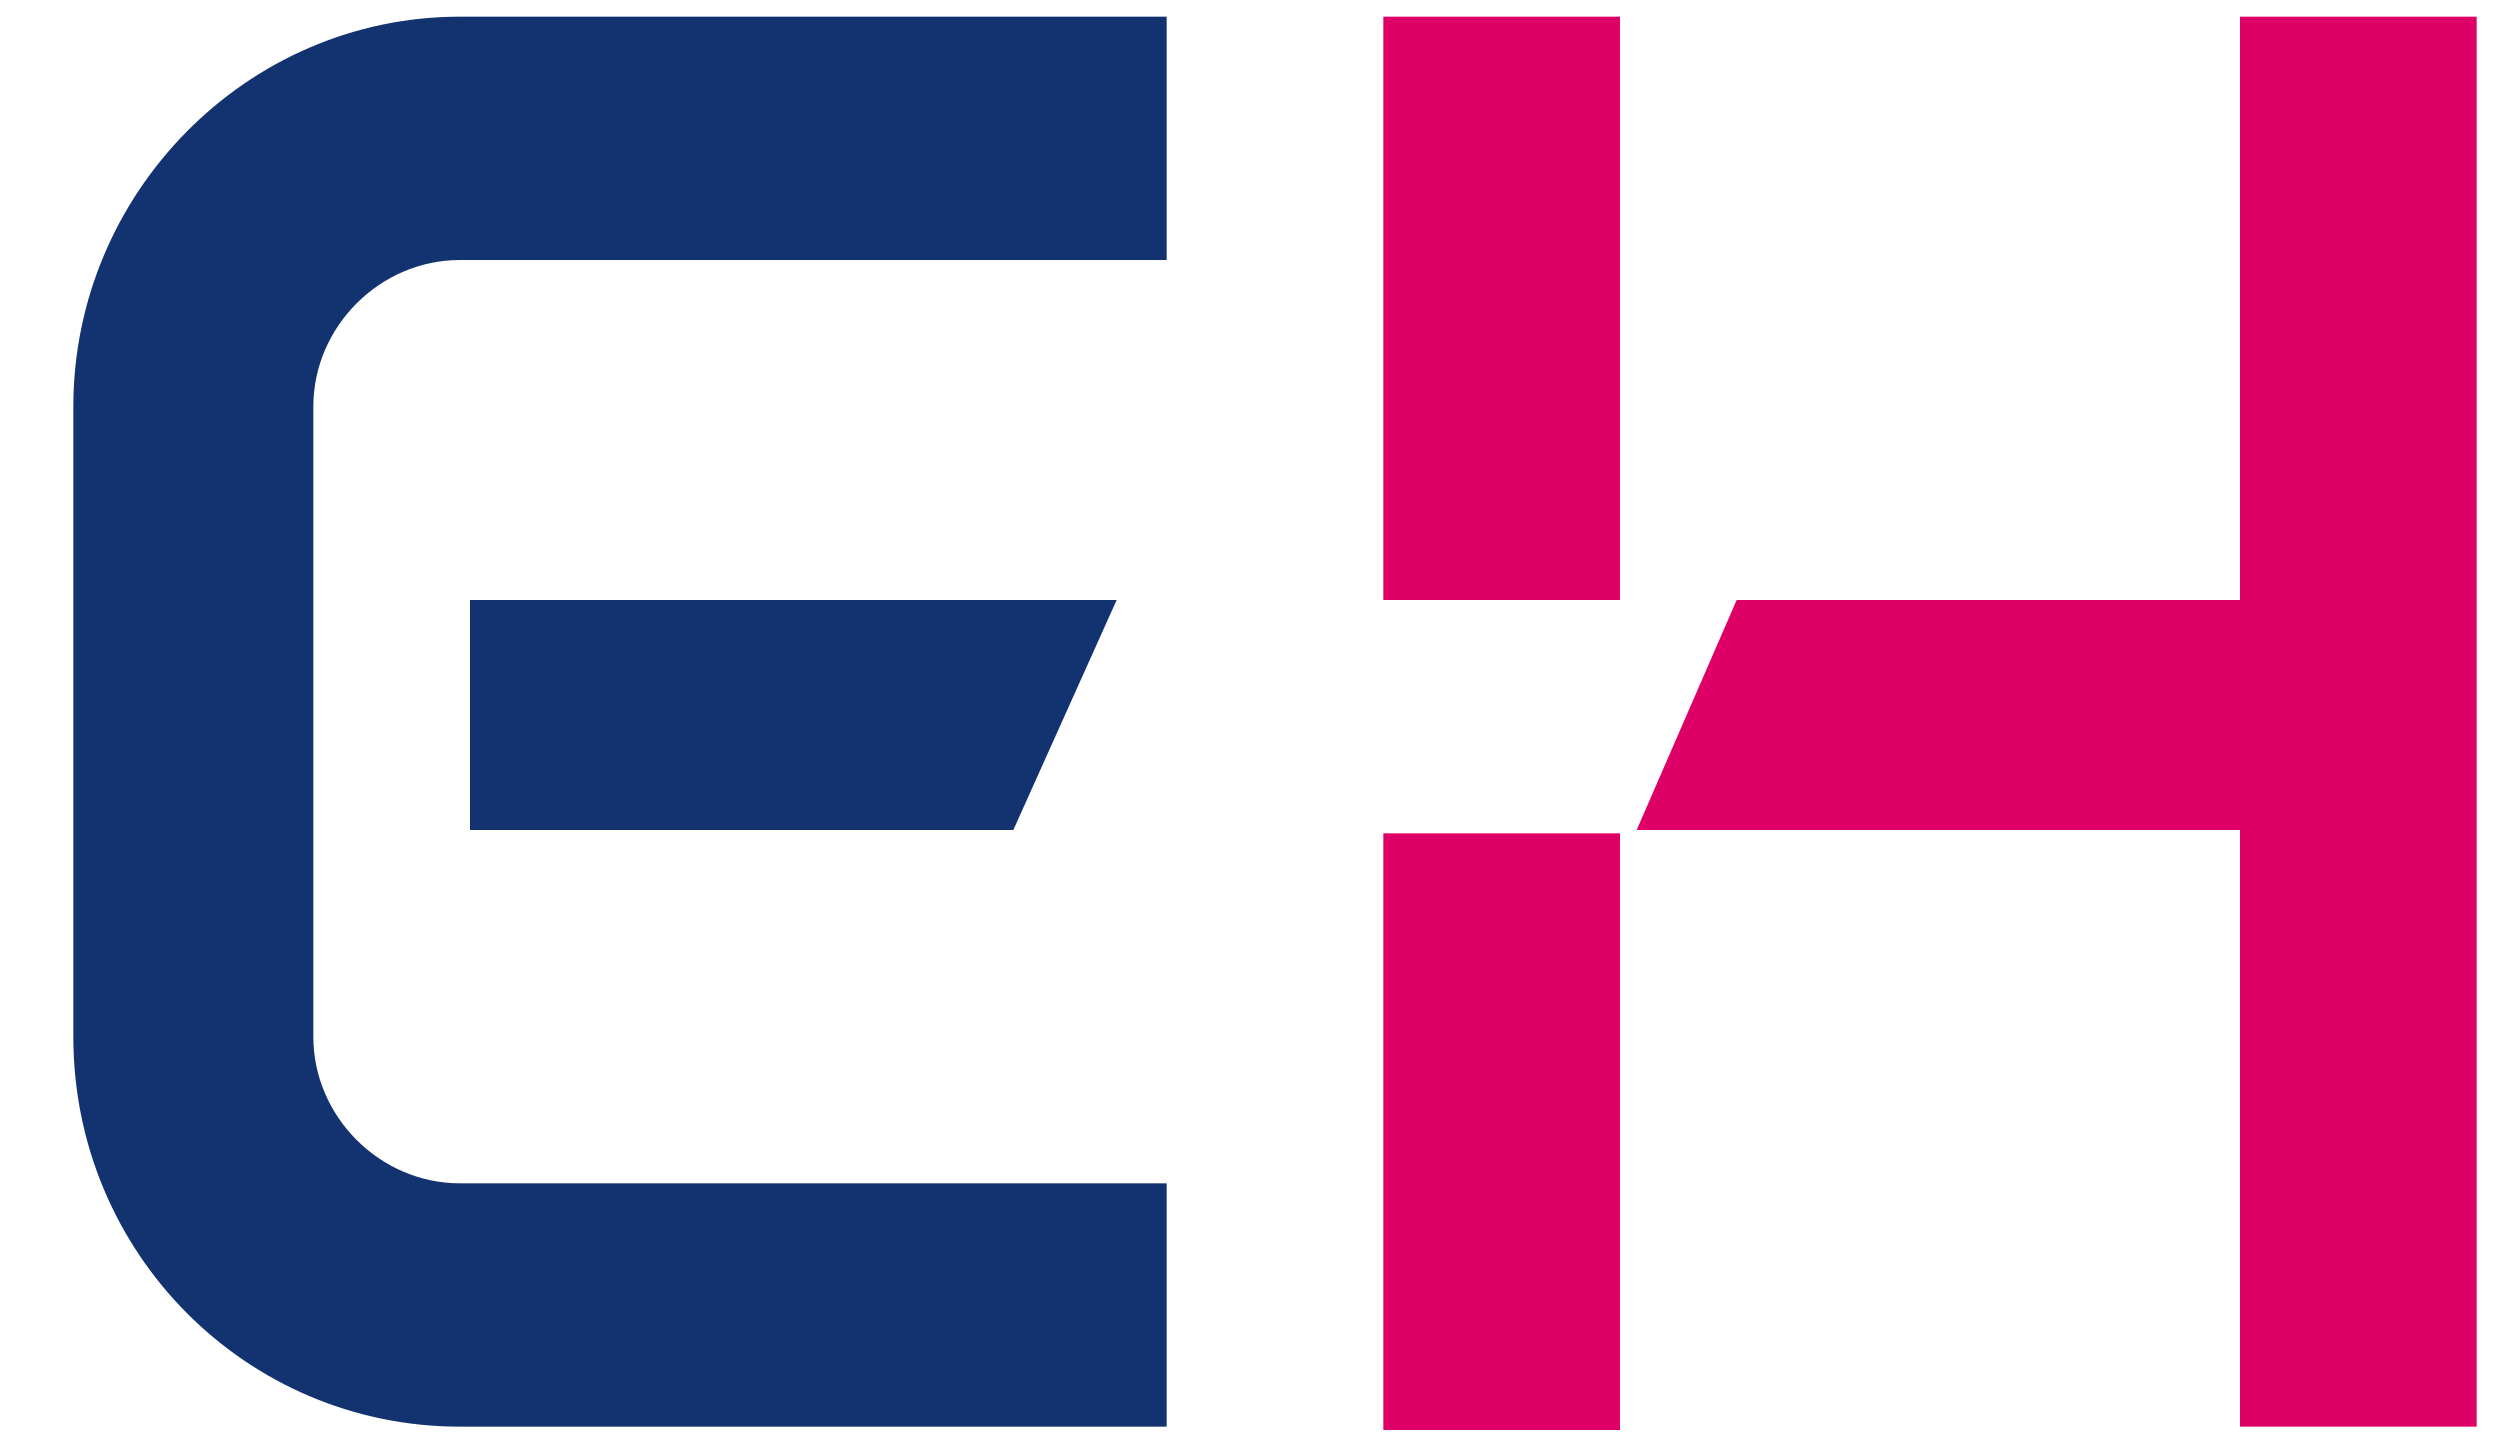
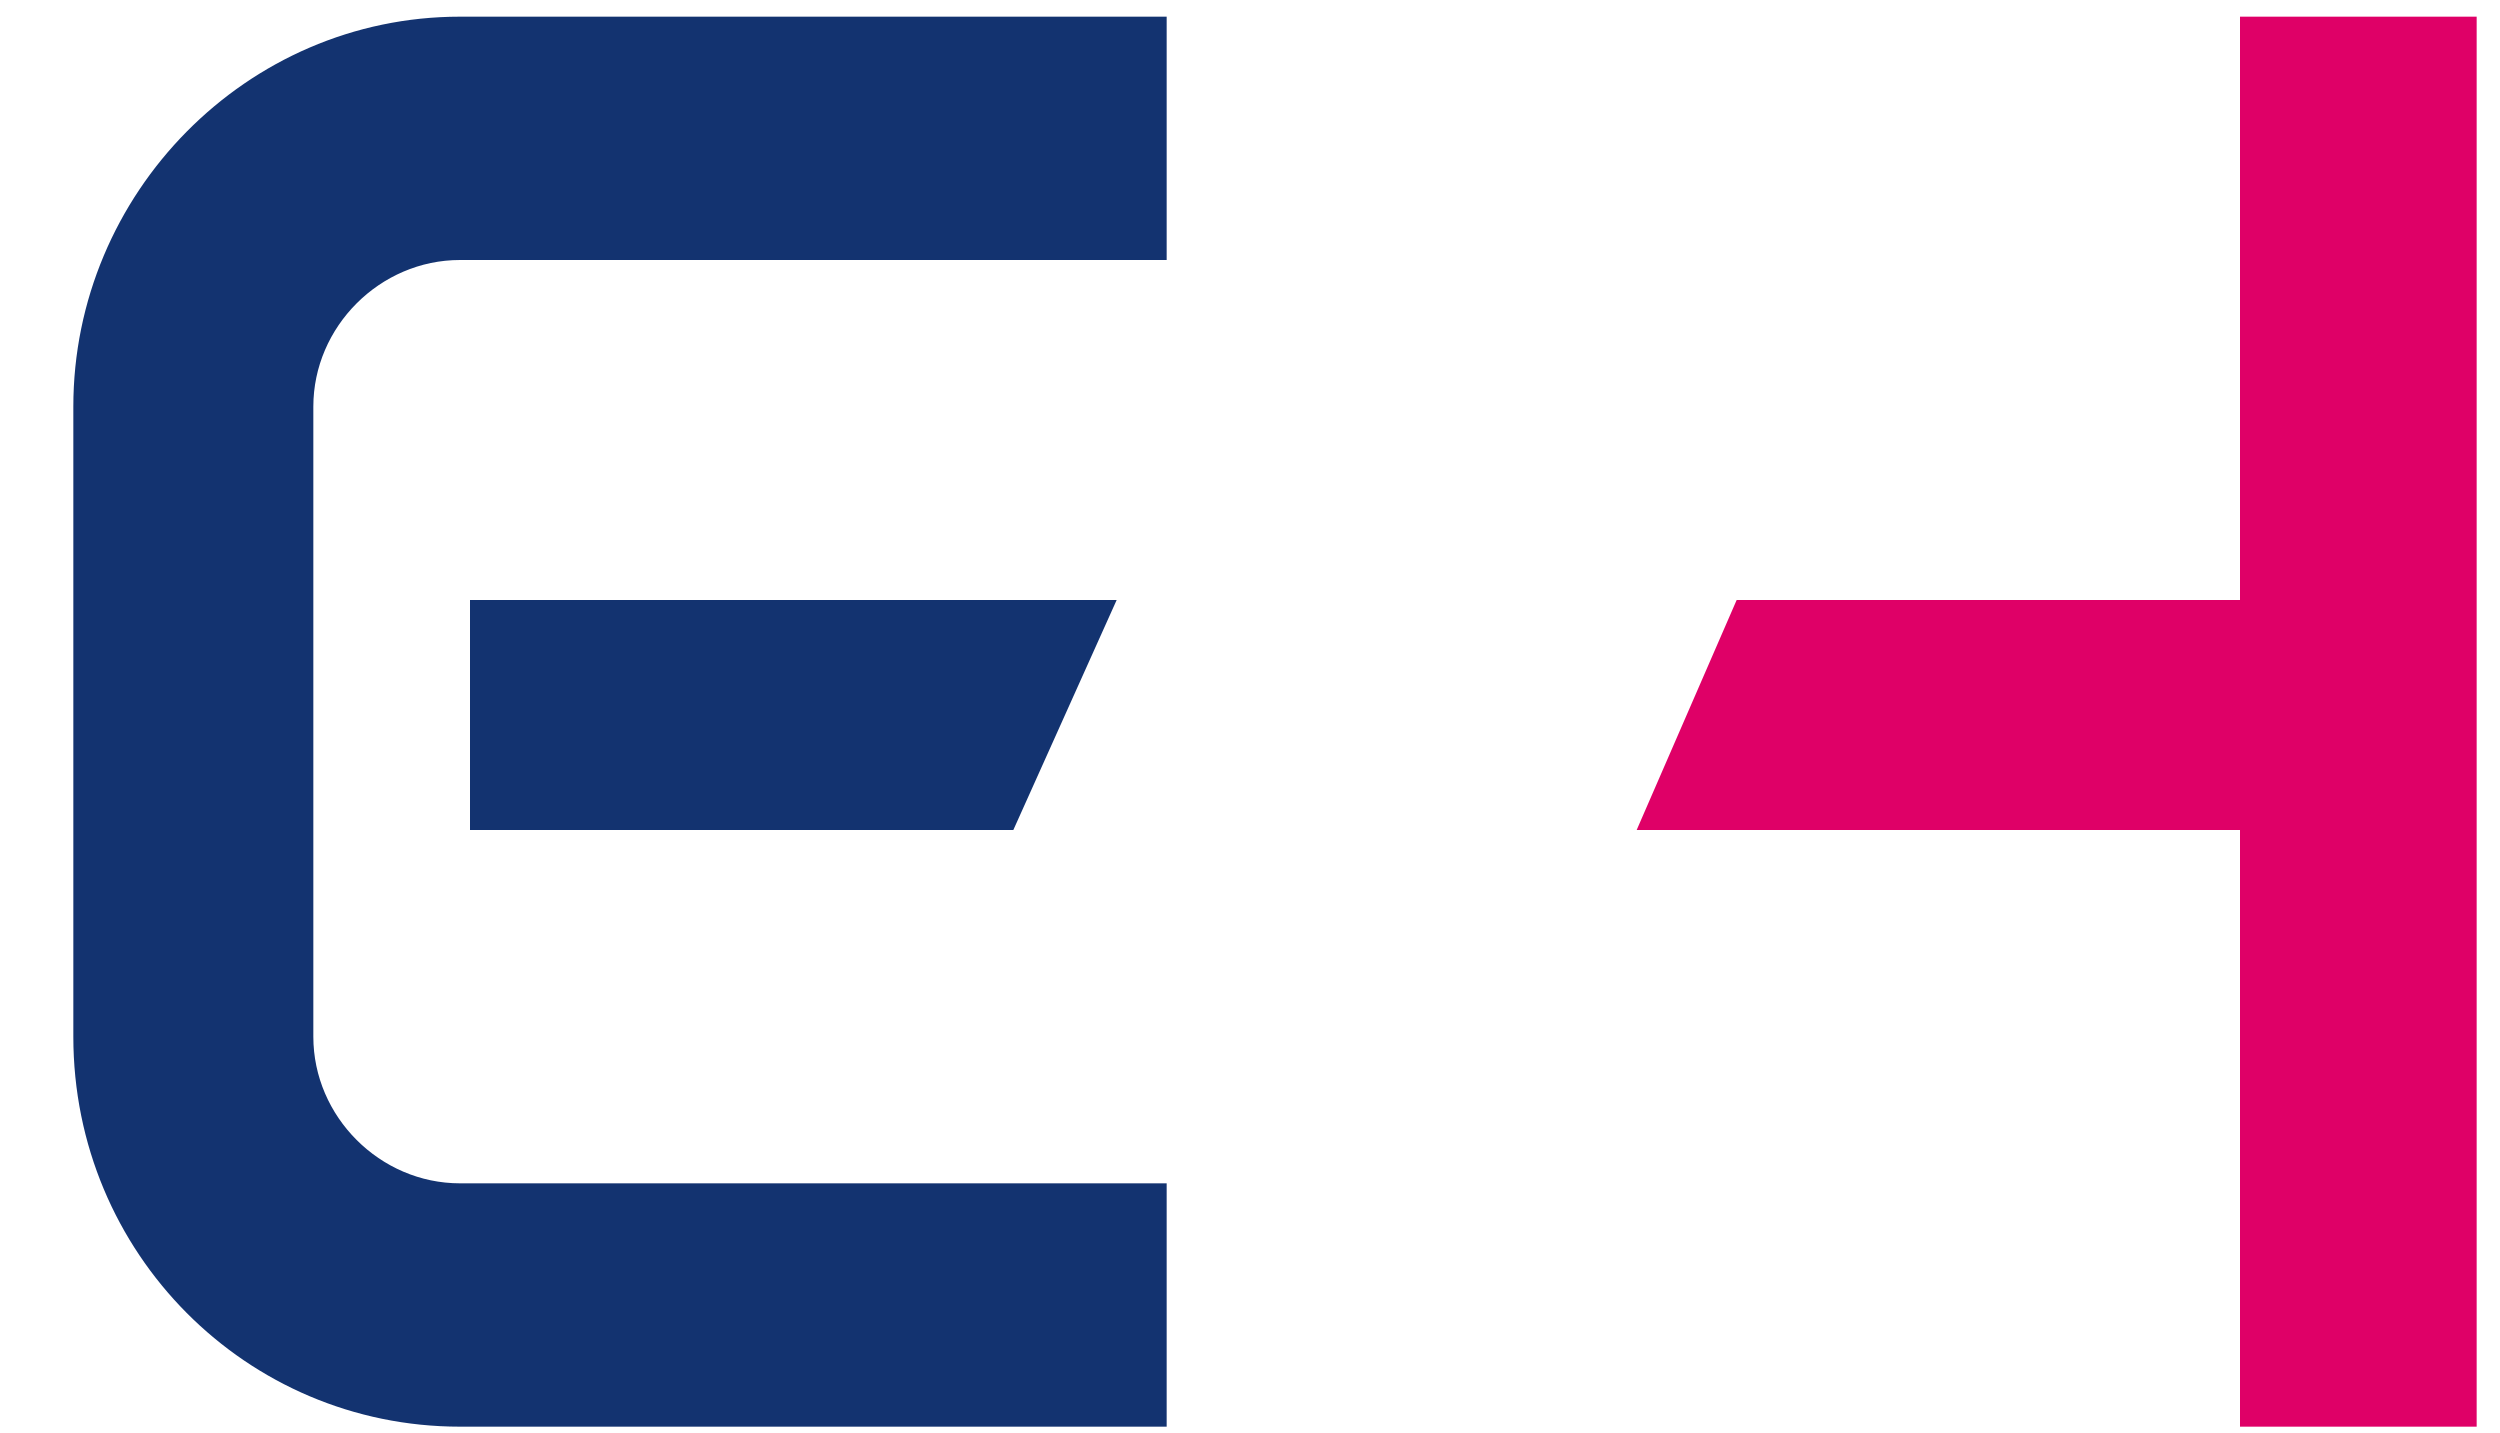
<svg xmlns="http://www.w3.org/2000/svg" version="1.1" id="Laag_1" x="0px" y="0px" viewBox="0 0 75 43" style="enable-background:new 0 0 75 43;" xml:space="preserve">
  <style type="text/css">
        .st0{fill:#DF0067;}
        .st1{fill:#133370;}
    </style>
  <g>
    <g>
      <g>
        <g>
          <g>
            <g>
              <g>
                <g>
-                   <rect x="41.5" y="25" class="st0" width="7.1" height="17.9" />
-                   <rect x="41.5" y="0.5" class="st0" width="7.1" height="17.5" />
                  <polygon class="st0" points="67.2,0.5 67.2,18 52.1,18 49.1,24.9 67.2,24.9 67.2,42.8 74.3,42.8 74.3,0.5         " />
                </g>
                <path class="st1" d="M13.8,42.8c-6.4,0-11.6-5.2-11.6-11.7l0,0V12.2c0-6.4,5.2-11.7,11.6-11.7l0,0H35v7.3H13.8         c-2.4,0-4.4,2-4.4,4.4l0,0v18.9c0,2.4,2,4.4,4.4,4.4l0,0H35v7.3H13.8L13.8,42.8z" />
              </g>
            </g>
          </g>
          <polygon class="st1" points="14.1,18 14.1,24.9 30.4,24.9 33.5,18     " />
        </g>
      </g>
    </g>
  </g>
</svg>